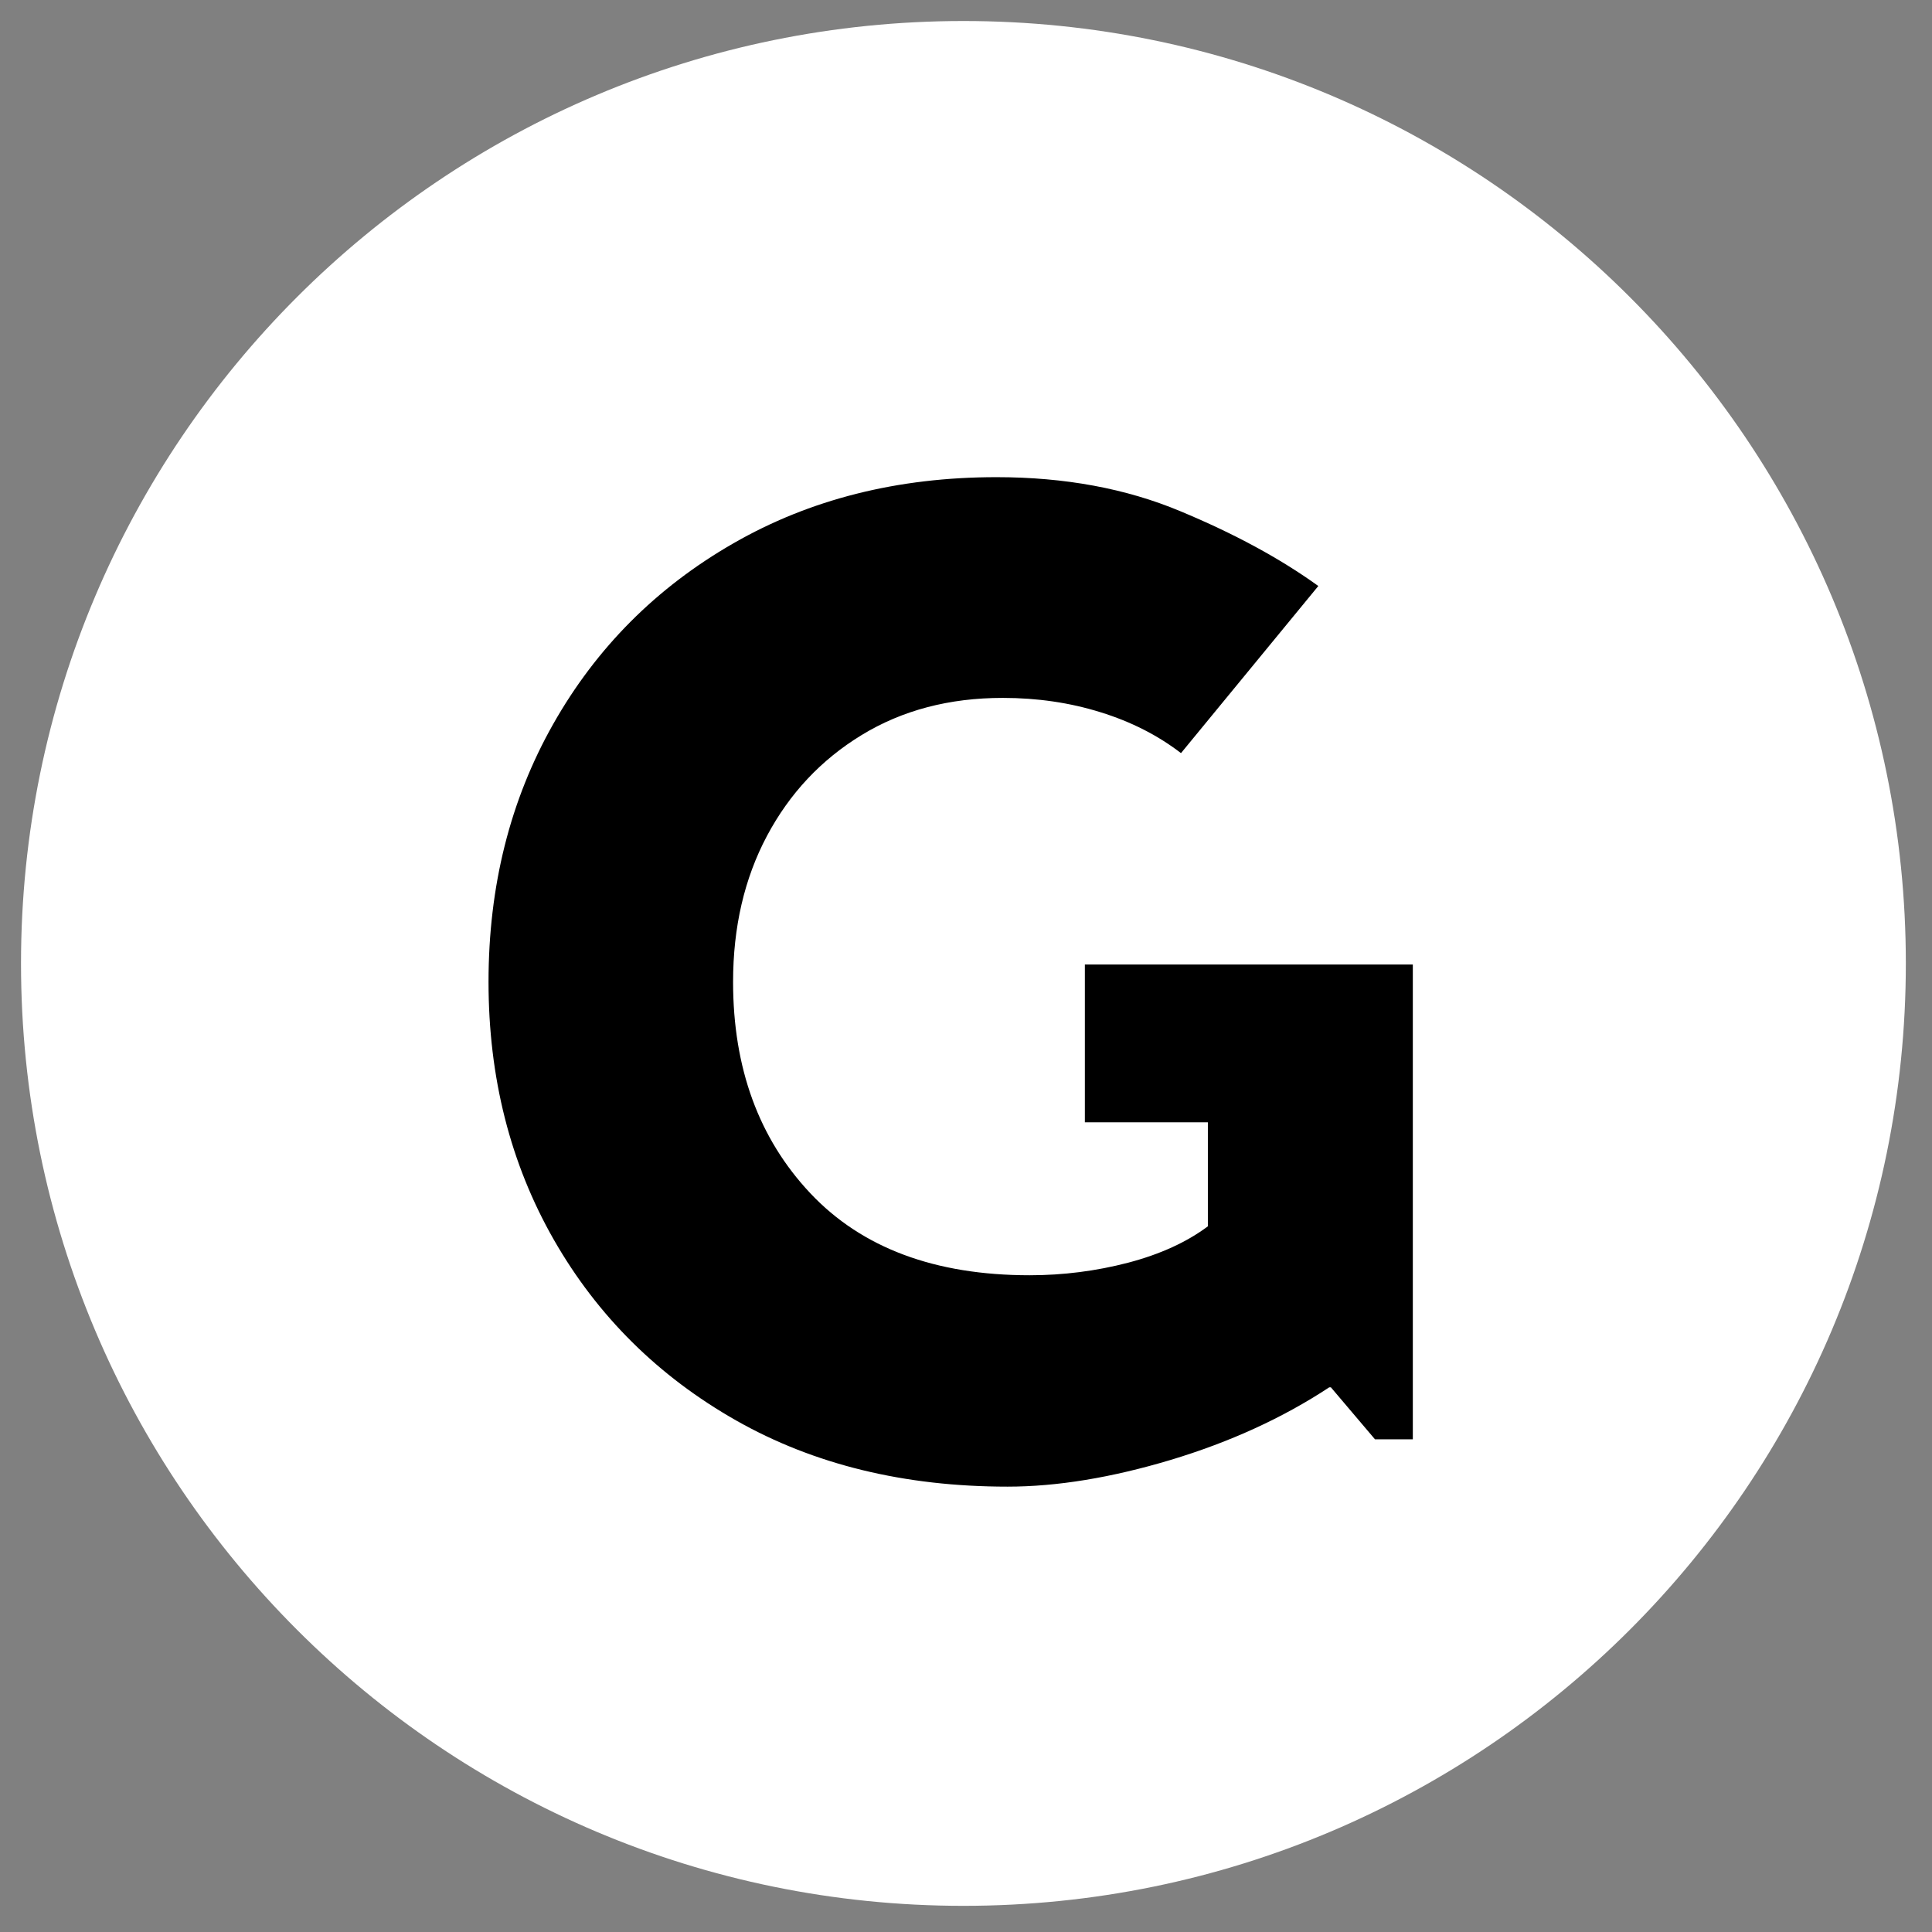
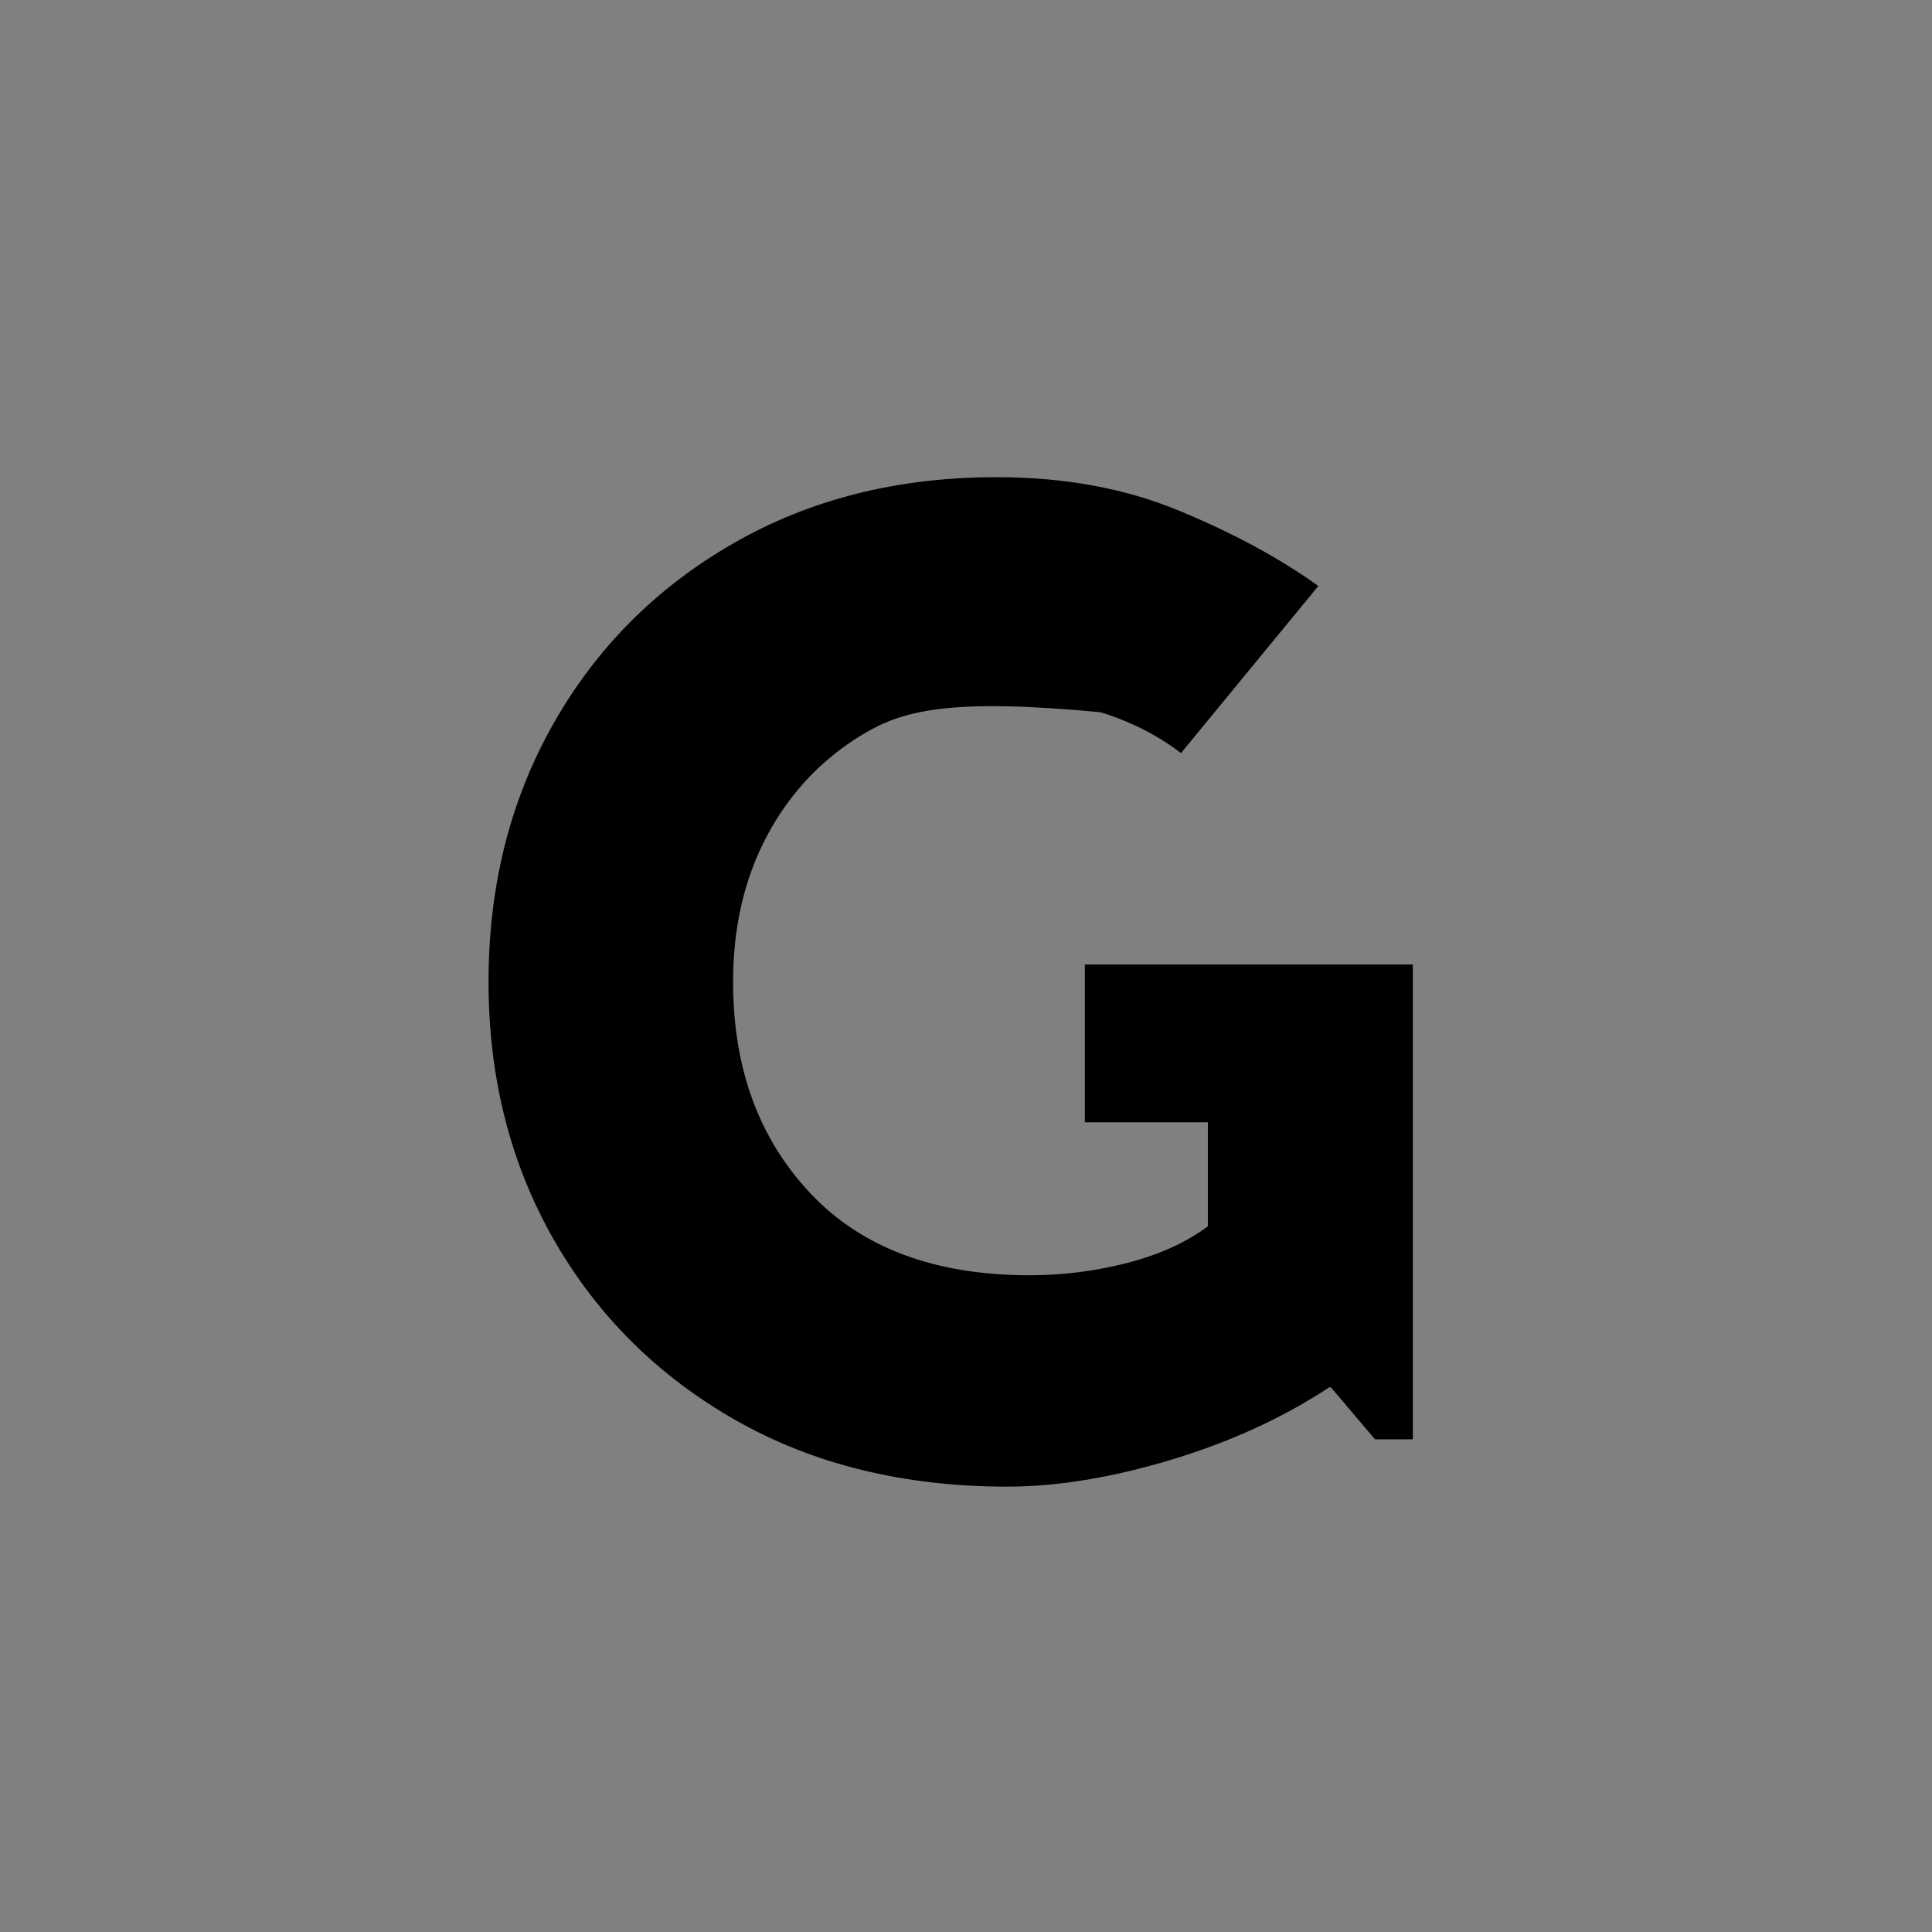
<svg xmlns="http://www.w3.org/2000/svg" version="1.0" preserveAspectRatio="xMidYMid meet" height="250" viewBox="0 0 187.5 187.5" zoomAndPan="magnify" width="250">
  <rect x="0" y="0" width="187.5" height="187.5" fill="#808080" stroke="none" />
  <defs>
    <g />
    <clipPath id="629bbc4001">
      <path clip-rule="nonzero" d="M 2.039 2.039 L 184.961 2.039 L 184.961 184.961 L 2.039 184.961 Z M 2.039 2.039" />
    </clipPath>
    <clipPath id="221cc0559b">
      <path clip-rule="nonzero" d="M 93.5 2.039 C 42.988 2.039 2.039 42.988 2.039 93.5 C 2.039 144.012 42.988 184.961 93.5 184.961 C 144.012 184.961 184.961 144.012 184.961 93.5 C 184.961 42.988 144.012 2.039 93.5 2.039 Z M 93.5 2.039" />
    </clipPath>
  </defs>
  <g clip-path="url(#629bbc4001)">
    <g clip-path="url(#221cc0559b)">
-       <path fill-rule="nonzero" fill-opacity="1" d="M 2.039 2.039 L 184.961 2.039 L 184.961 184.961 L 2.039 184.961 Z M 2.039 2.039" fill="#ffffff" />
-     </g>
+       </g>
  </g>
  <g fill-opacity="1" fill="#000000">
    <g transform="translate(44.661, 142.747)">
      <g>
-         <path d="M 60.625 -33.828 L 60.625 -49.141 L 92.453 -49.141 L 92.453 -3.062 L 88.781 -3.062 L 84.5 -8.109 L 84.344 -8.109 C 79.852 -5.148 74.723 -2.801 68.953 -1.062 C 63.191 0.664 57.914 1.531 53.125 1.531 C 43.113 1.531 34.332 -0.609 26.781 -4.891 C 19.227 -9.18 13.332 -15.023 9.094 -22.422 C 4.863 -29.828 2.75 -38.172 2.75 -47.453 C 2.75 -56.742 4.844 -65.086 9.031 -72.484 C 13.219 -79.879 19.035 -85.719 26.484 -90 C 33.93 -94.289 42.453 -96.438 52.047 -96.438 C 58.68 -96.438 64.625 -95.336 69.875 -93.141 C 75.133 -90.953 79.602 -88.531 83.281 -85.875 L 69.953 -69.656 C 67.711 -71.383 65.109 -72.707 62.141 -73.625 C 59.18 -74.551 56.02 -75.016 52.656 -75.016 C 47.457 -75.016 42.891 -73.812 38.953 -71.406 C 35.023 -69.008 31.961 -65.742 29.766 -61.609 C 27.578 -57.484 26.484 -52.766 26.484 -47.453 C 26.484 -39.086 28.984 -32.25 33.984 -26.938 C 38.984 -21.633 46.078 -18.984 55.266 -18.984 C 58.523 -18.984 61.711 -19.391 64.828 -20.203 C 67.941 -21.023 70.52 -22.203 72.562 -23.734 L 72.562 -33.828 Z M 60.625 -33.828" />
+         <path d="M 60.625 -33.828 L 60.625 -49.141 L 92.453 -49.141 L 92.453 -3.062 L 88.781 -3.062 L 84.5 -8.109 L 84.344 -8.109 C 79.852 -5.148 74.723 -2.801 68.953 -1.062 C 63.191 0.664 57.914 1.531 53.125 1.531 C 43.113 1.531 34.332 -0.609 26.781 -4.891 C 19.227 -9.18 13.332 -15.023 9.094 -22.422 C 4.863 -29.828 2.75 -38.172 2.75 -47.453 C 2.75 -56.742 4.844 -65.086 9.031 -72.484 C 13.219 -79.879 19.035 -85.719 26.484 -90 C 33.93 -94.289 42.453 -96.438 52.047 -96.438 C 58.68 -96.438 64.625 -95.336 69.875 -93.141 C 75.133 -90.953 79.602 -88.531 83.281 -85.875 L 69.953 -69.656 C 67.711 -71.383 65.109 -72.707 62.141 -73.625 C 47.457 -75.016 42.891 -73.812 38.953 -71.406 C 35.023 -69.008 31.961 -65.742 29.766 -61.609 C 27.578 -57.484 26.484 -52.766 26.484 -47.453 C 26.484 -39.086 28.984 -32.25 33.984 -26.938 C 38.984 -21.633 46.078 -18.984 55.266 -18.984 C 58.523 -18.984 61.711 -19.391 64.828 -20.203 C 67.941 -21.023 70.52 -22.203 72.562 -23.734 L 72.562 -33.828 Z M 60.625 -33.828" />
      </g>
    </g>
  </g>
</svg>